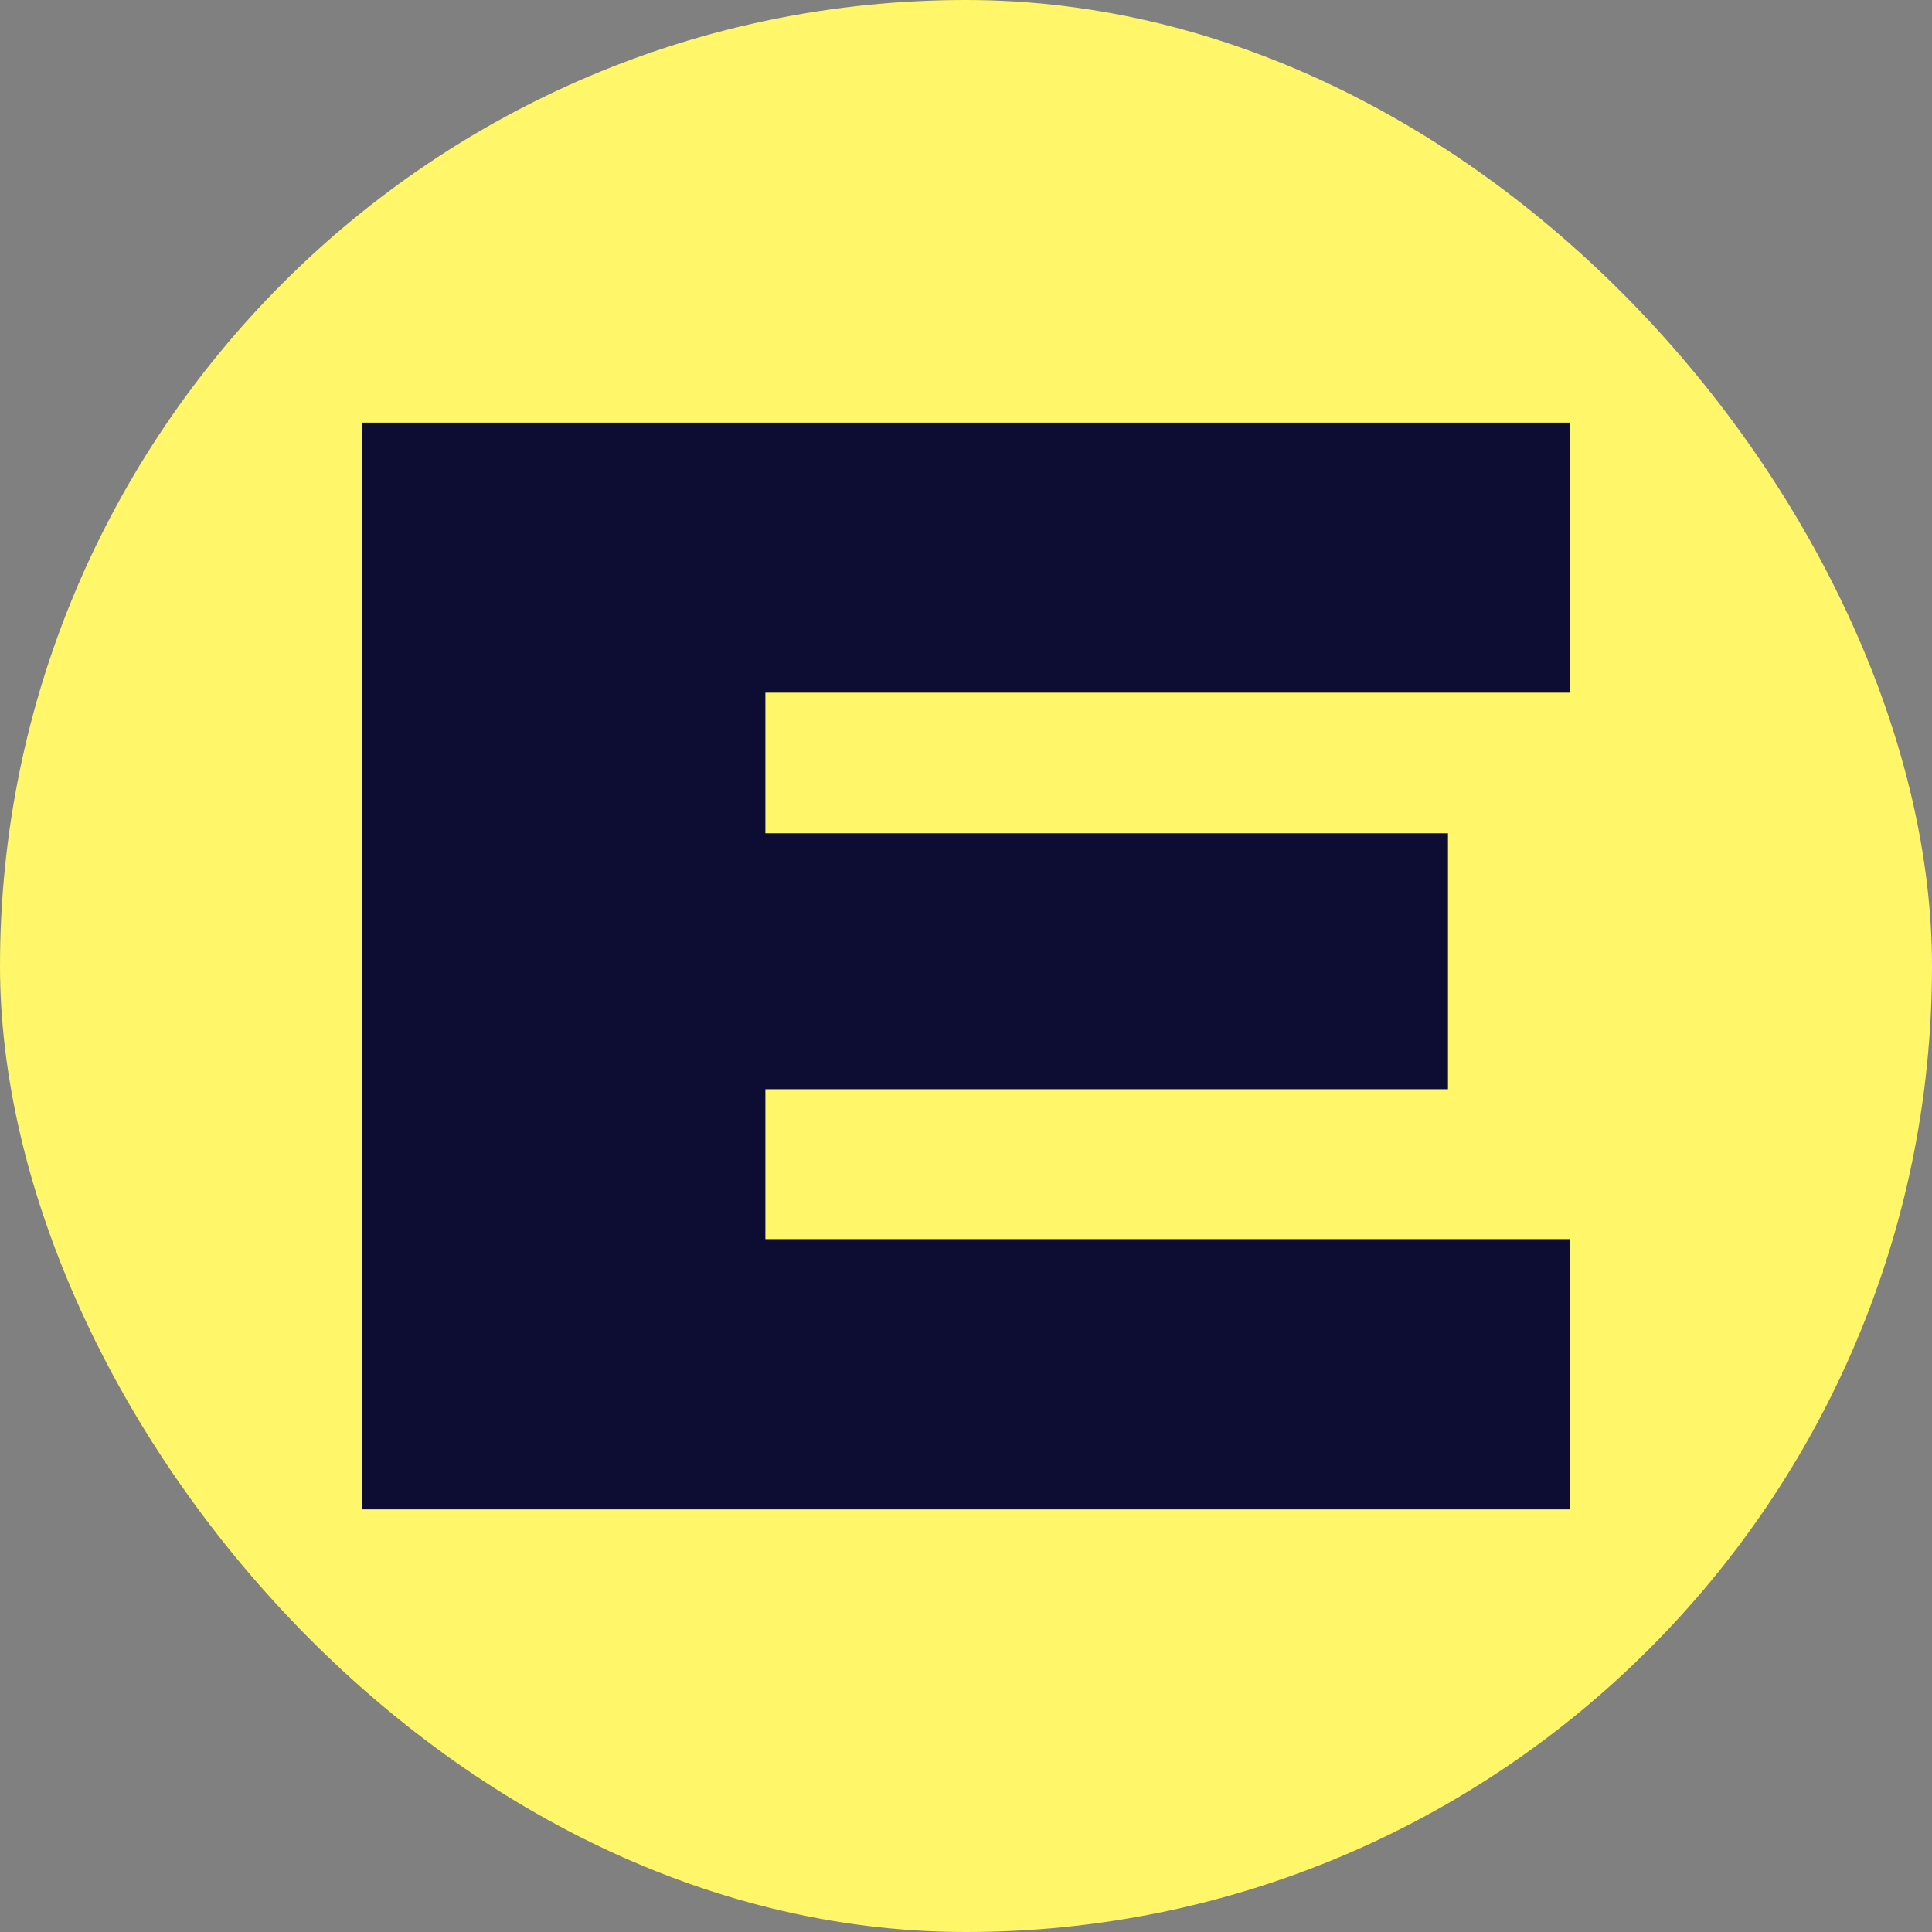
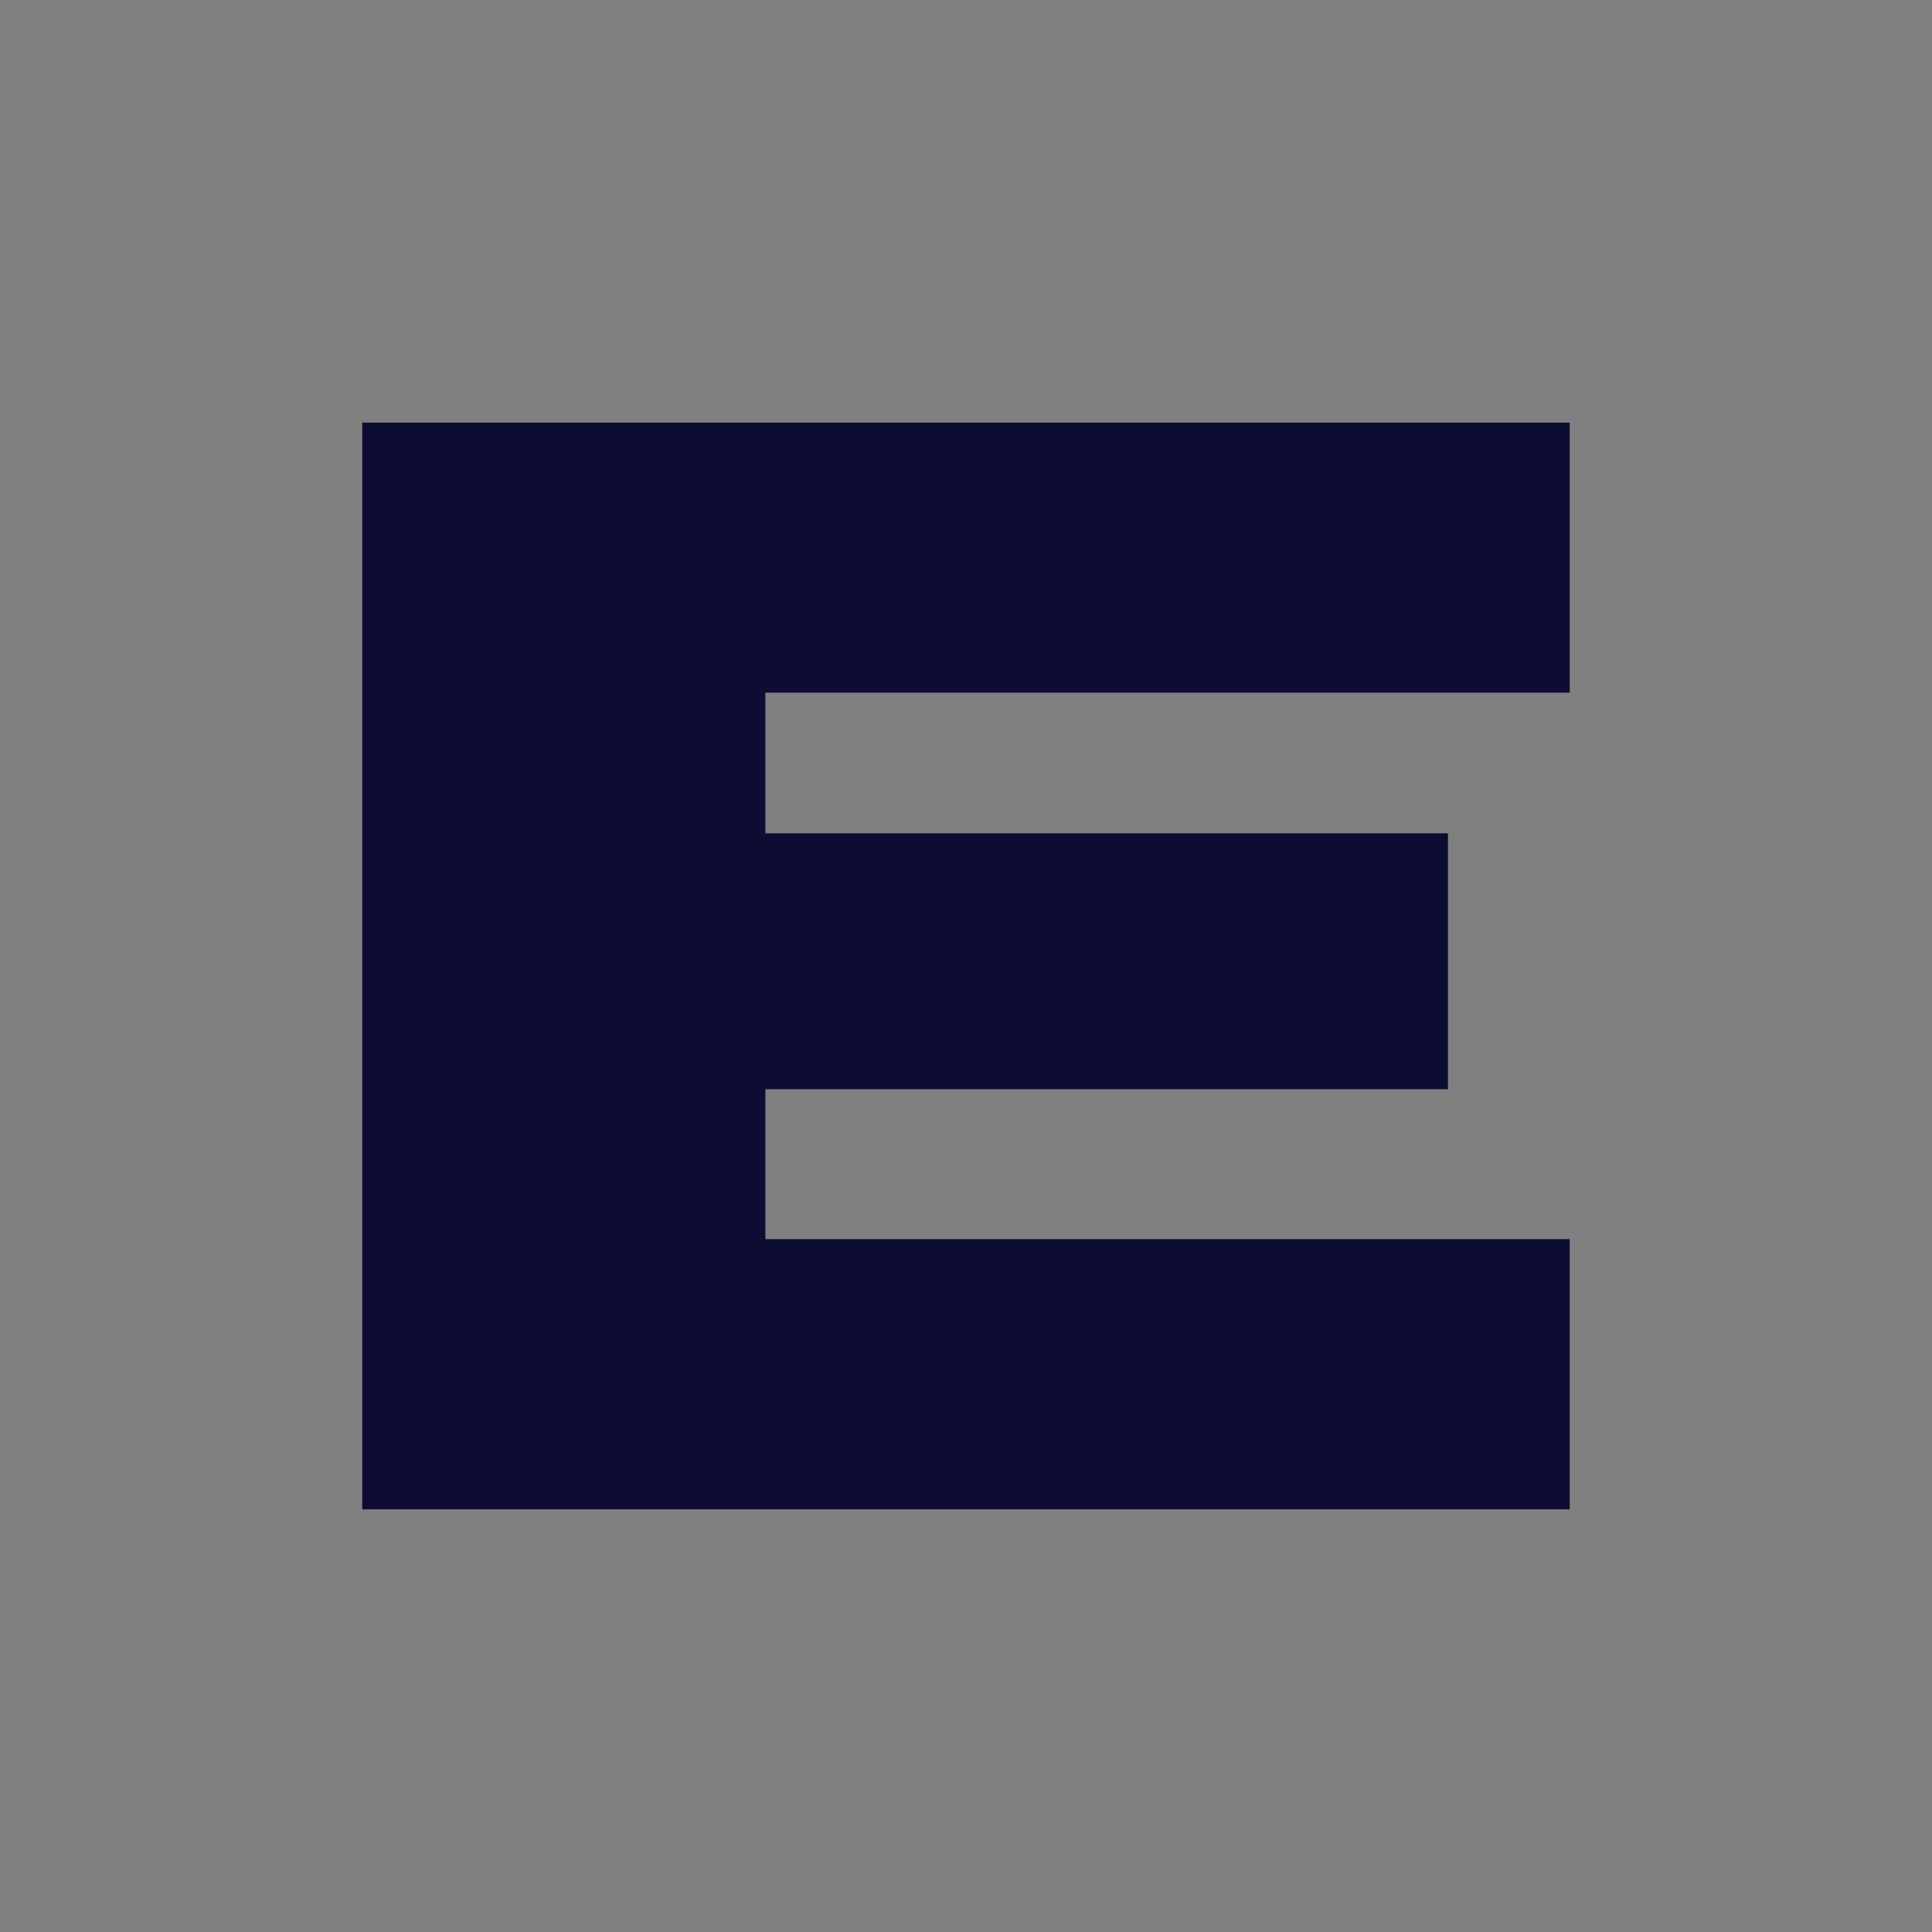
<svg xmlns="http://www.w3.org/2000/svg" width="32" height="32" viewBox="0 0 32 32" fill="none">
  <rect x="0" y="0" width="32" height="32" fill="#808080" stroke="none" />
  <g clip-path="url(#clip0_17698_2344)">
-     <rect width="32" height="32" rx="16" fill="#FFF66A" />
    <path d="M6 7V25H26V20.524H12.677V18.041H23.983V13.802H12.677V11.473H26V7H6Z" fill="#0D0D33" />
  </g>
  <defs>
    <clipPath id="clip0_17698_2344">
      <rect width="32" height="32" fill="white" />
    </clipPath>
  </defs>
</svg>